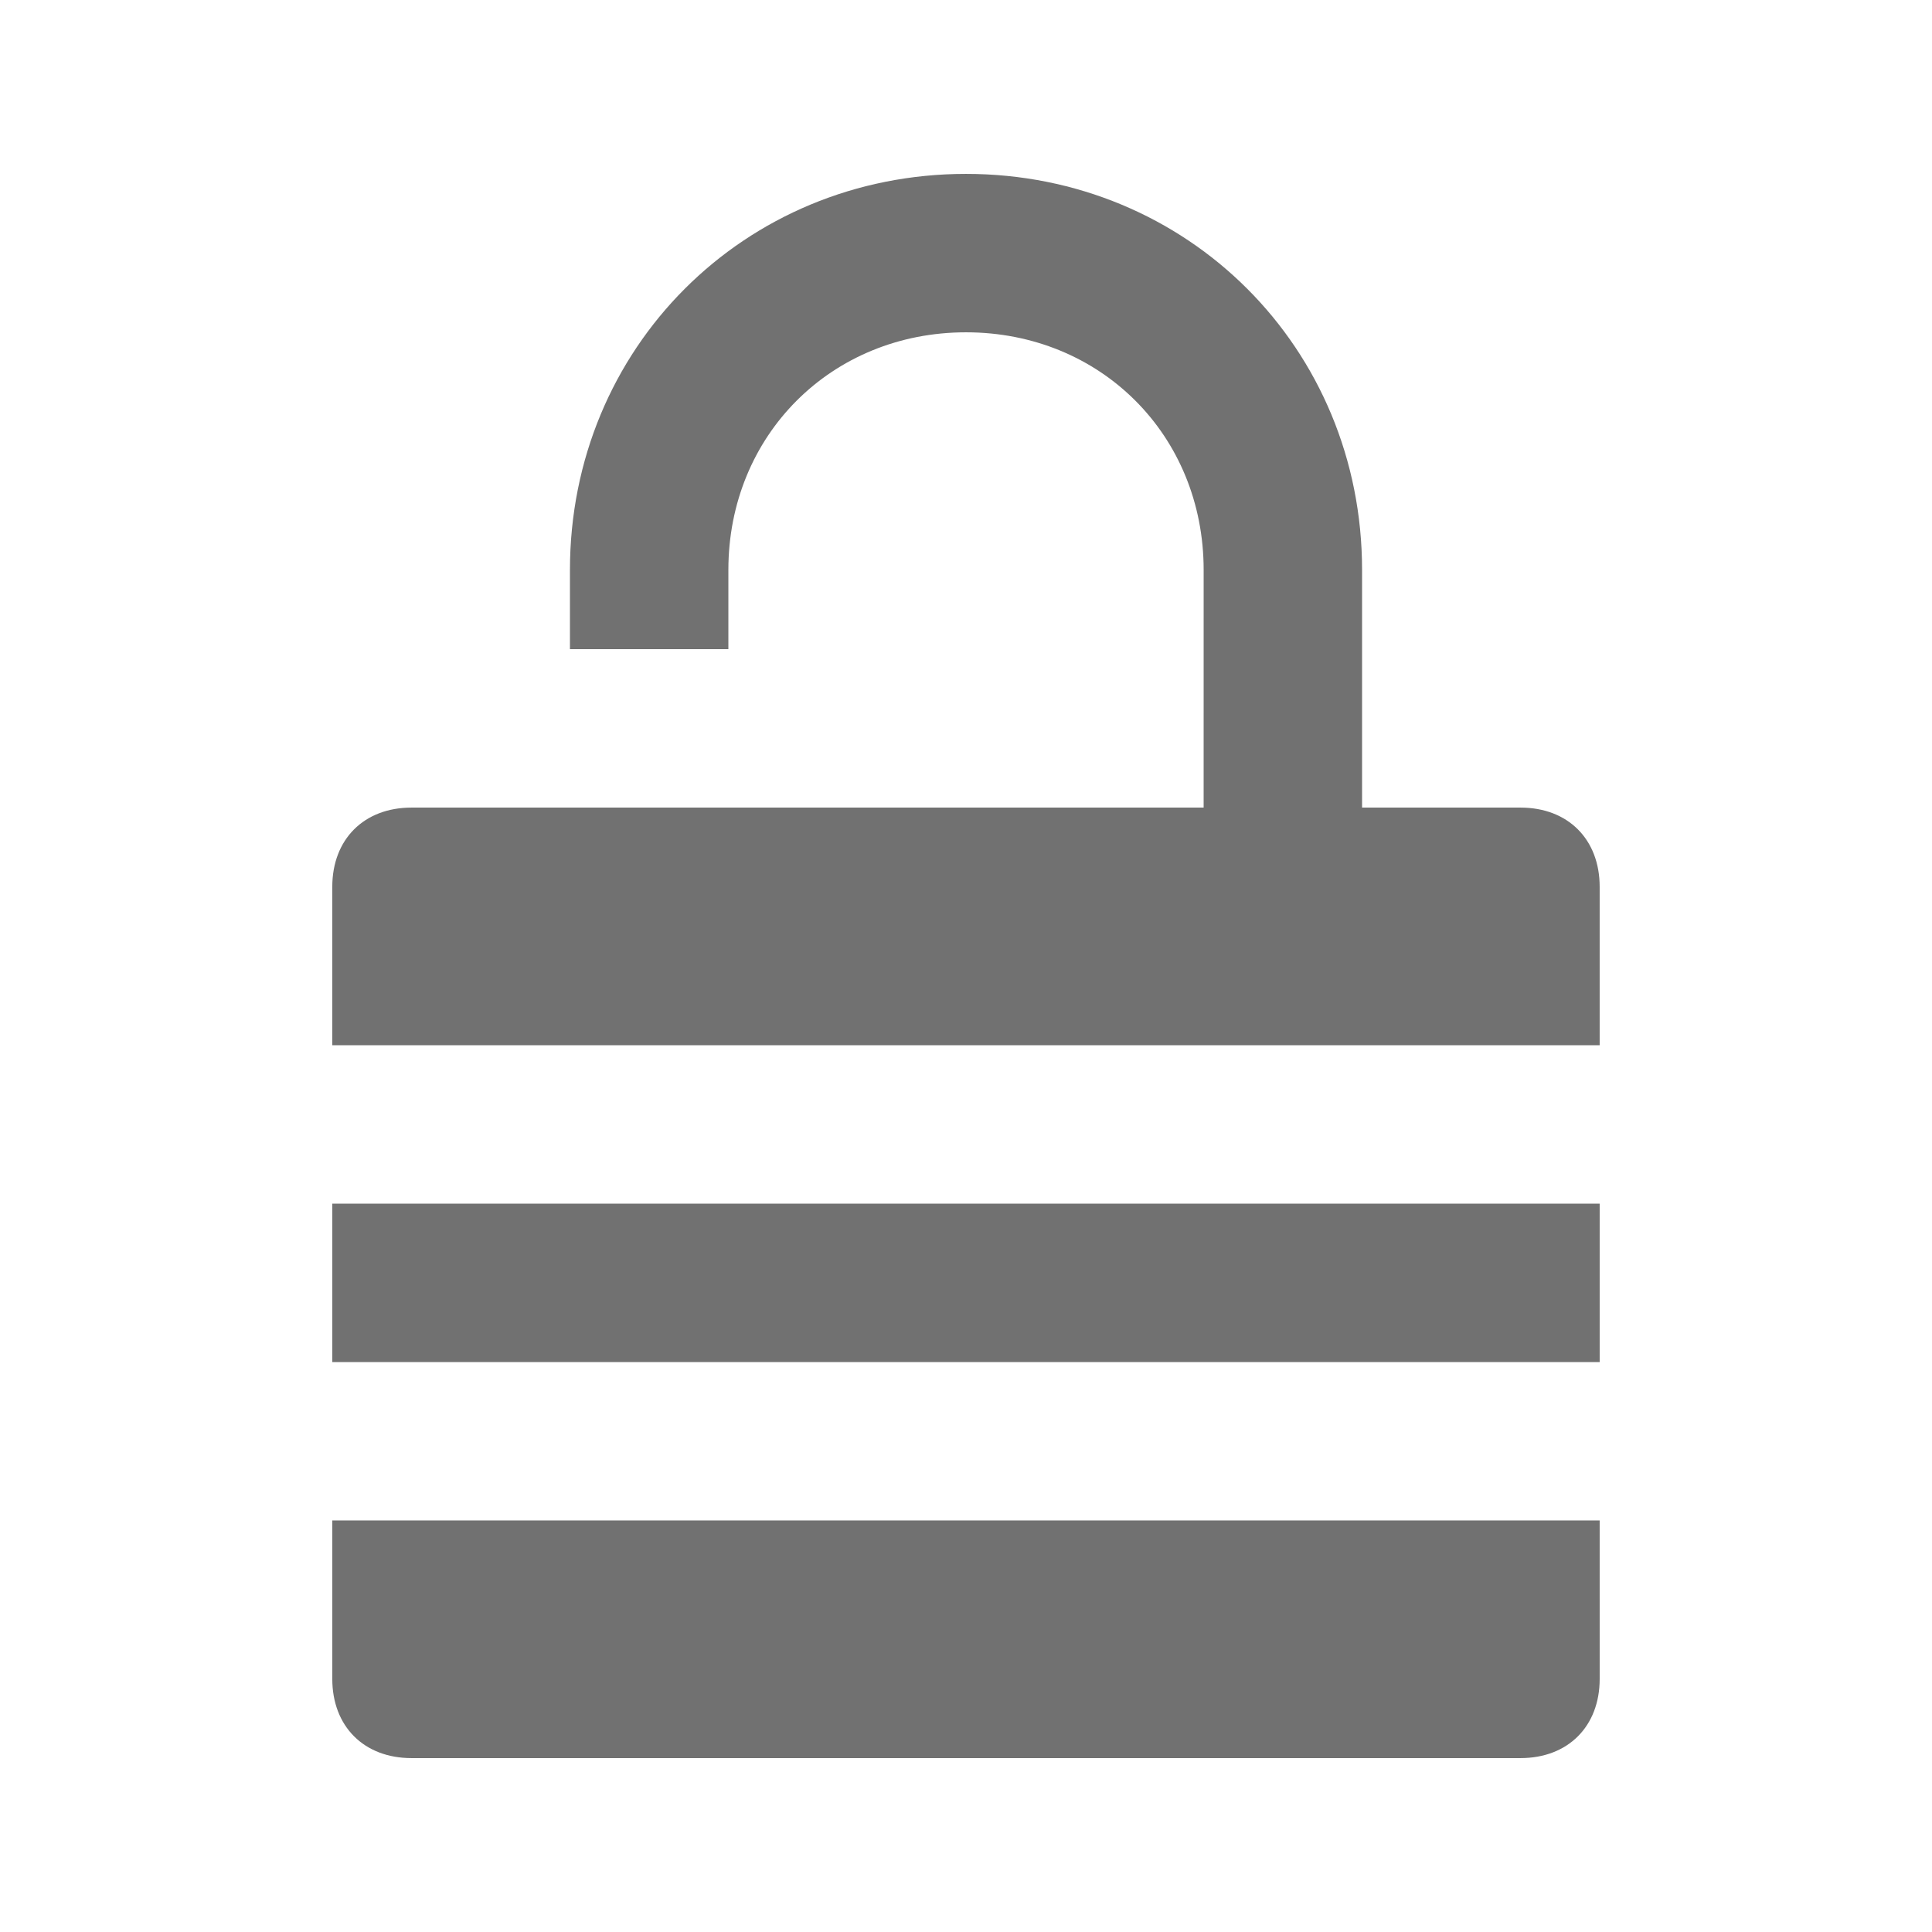
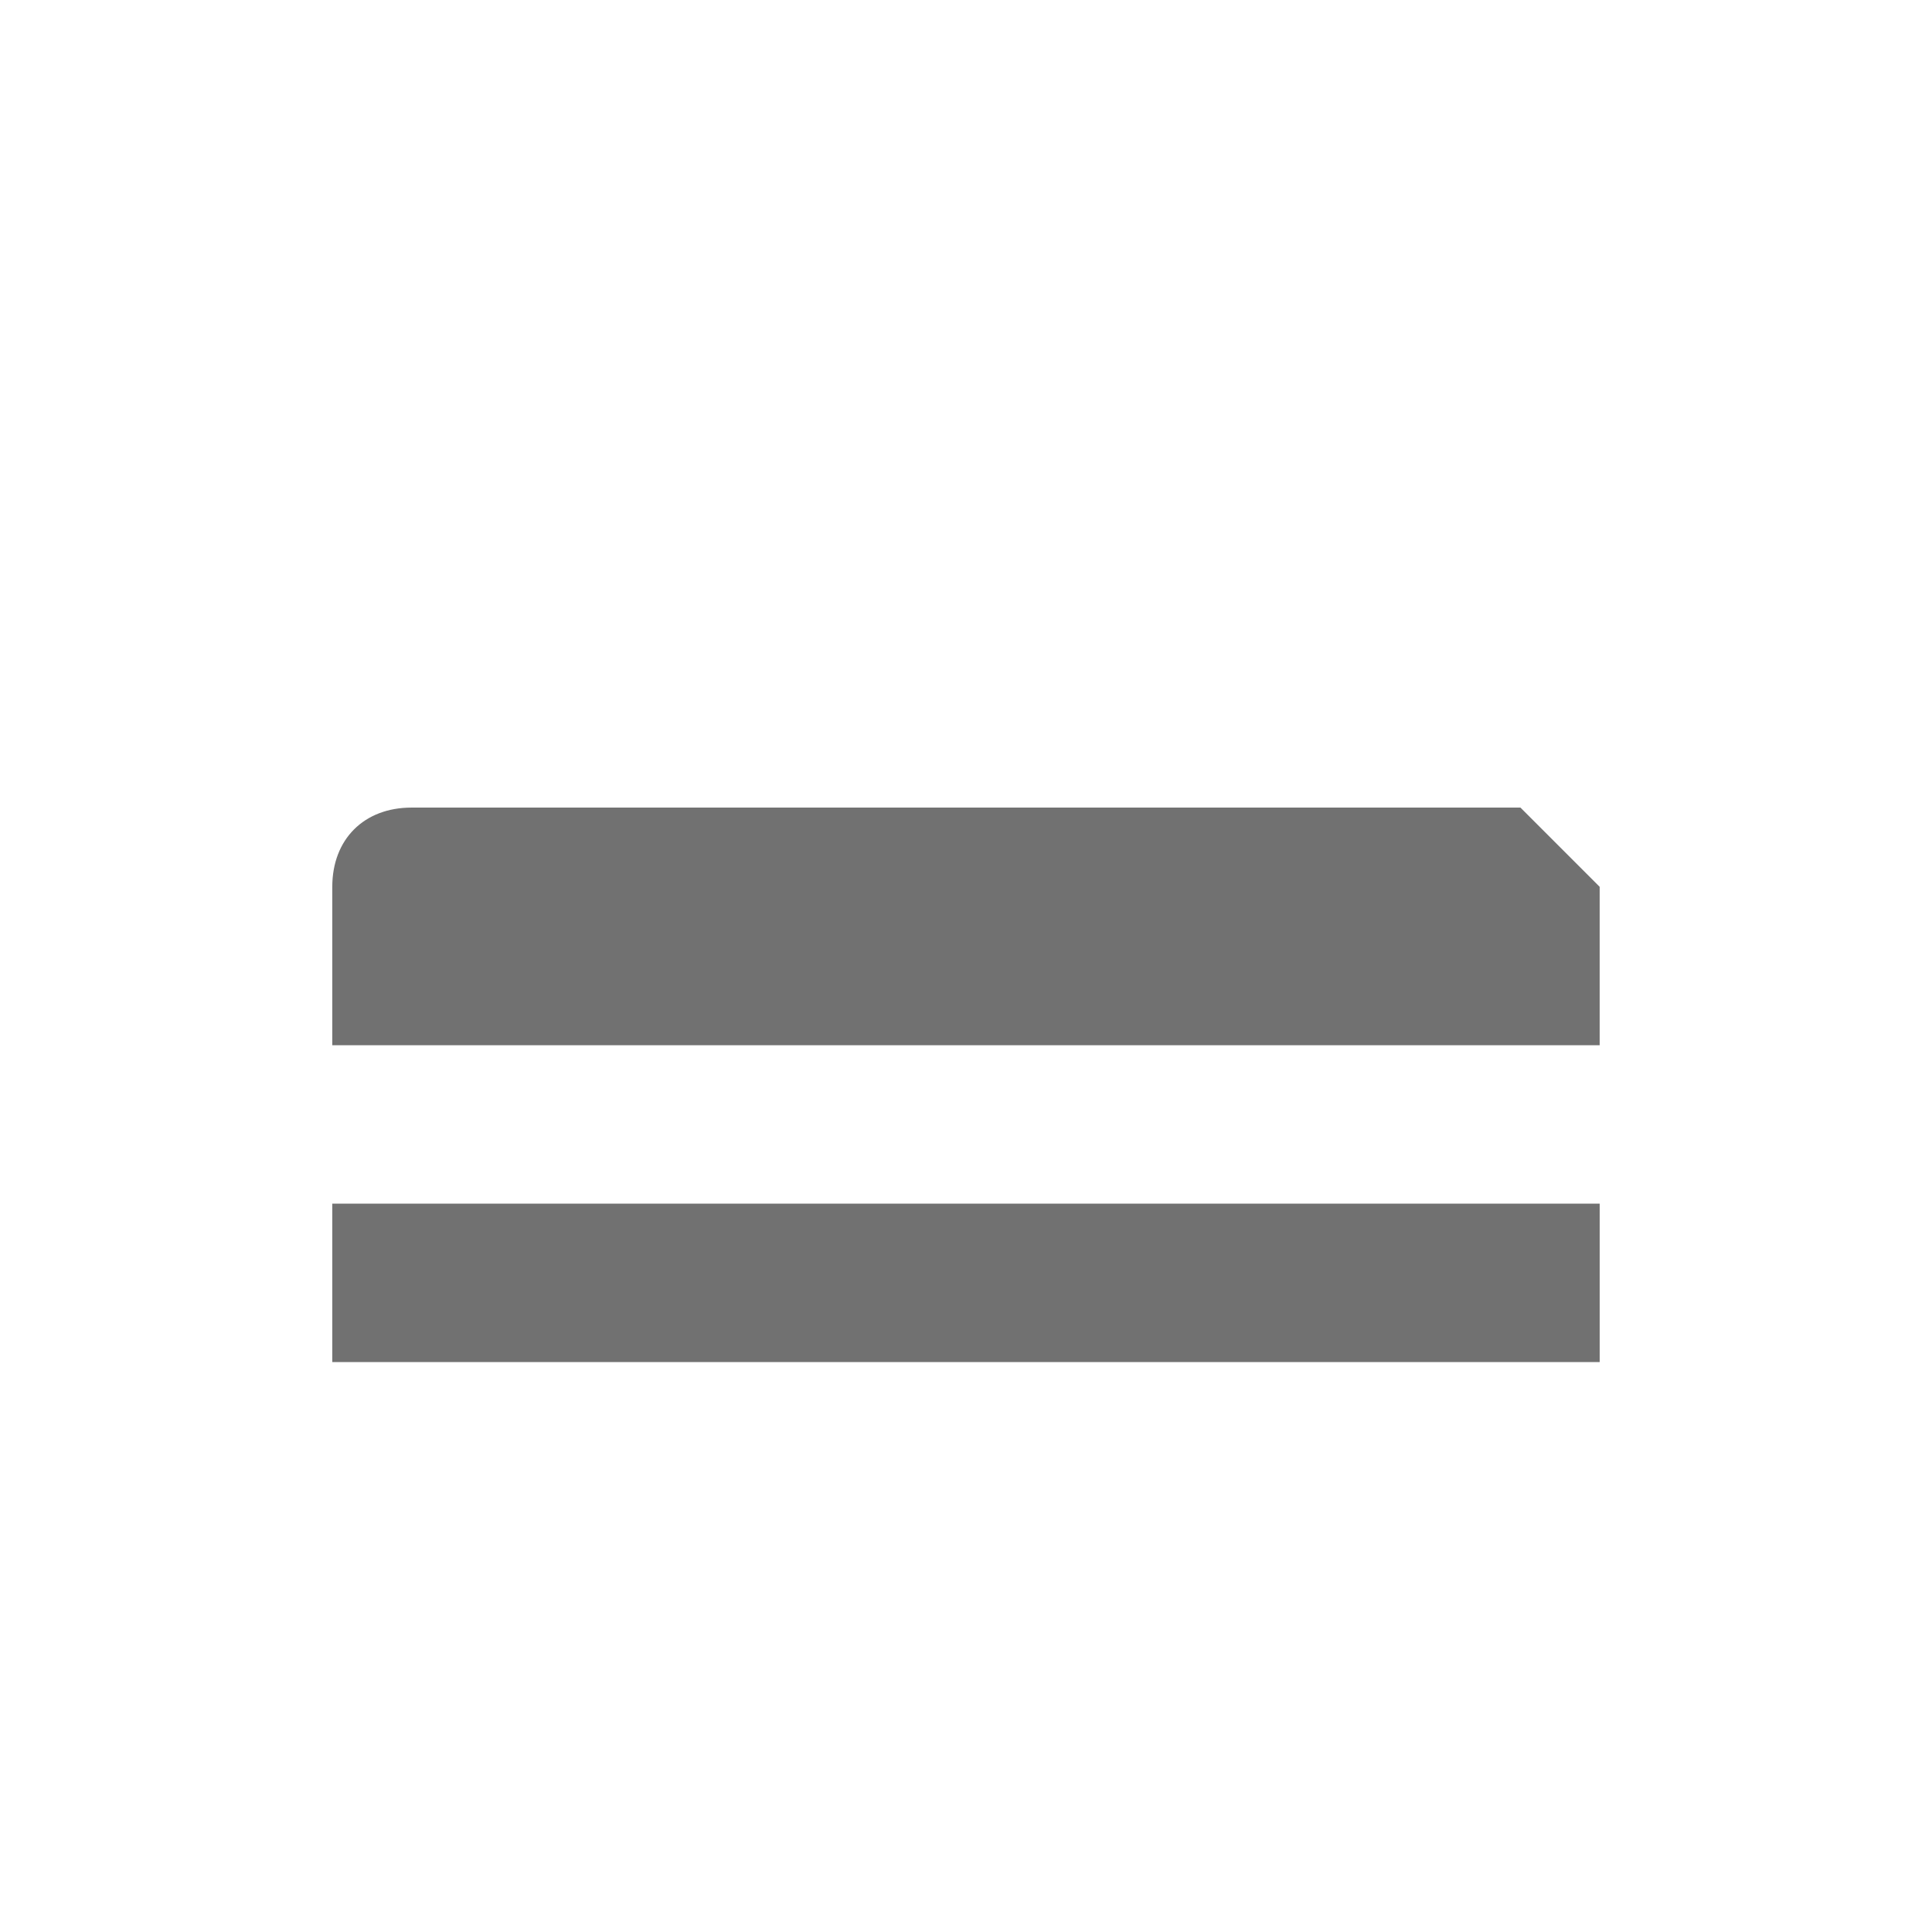
<svg xmlns="http://www.w3.org/2000/svg" width="800px" height="800px" version="1.1" viewBox="144 144 512 512">
  <g fill="#717171">
-     <path d="m567.93 546.94h-335.87v41.984c0 12.594 8.398 20.992 20.992 20.992h293.89c12.594 0 20.992-8.398 20.992-20.992z" />
    <path d="m232.06 462.98h335.87v41.984h-335.87z" />
-     <path d="m546.94 358.02h-293.89c-12.594 0-20.992 8.398-20.992 20.992v41.984h335.87v-41.984c0-12.598-8.395-20.992-20.992-20.992z" />
-     <path d="m504.96 358.02h-41.984l0.004-62.977c0-35.688-27.289-62.977-62.977-62.977s-62.977 27.289-62.977 62.977v20.992h-41.984v-20.992c0-58.777 46.184-104.96 104.96-104.96s104.96 46.184 104.96 104.96z" />
+     <path d="m546.94 358.02h-293.89c-12.594 0-20.992 8.398-20.992 20.992v41.984h335.87v-41.984z" />
  </g>
</svg>